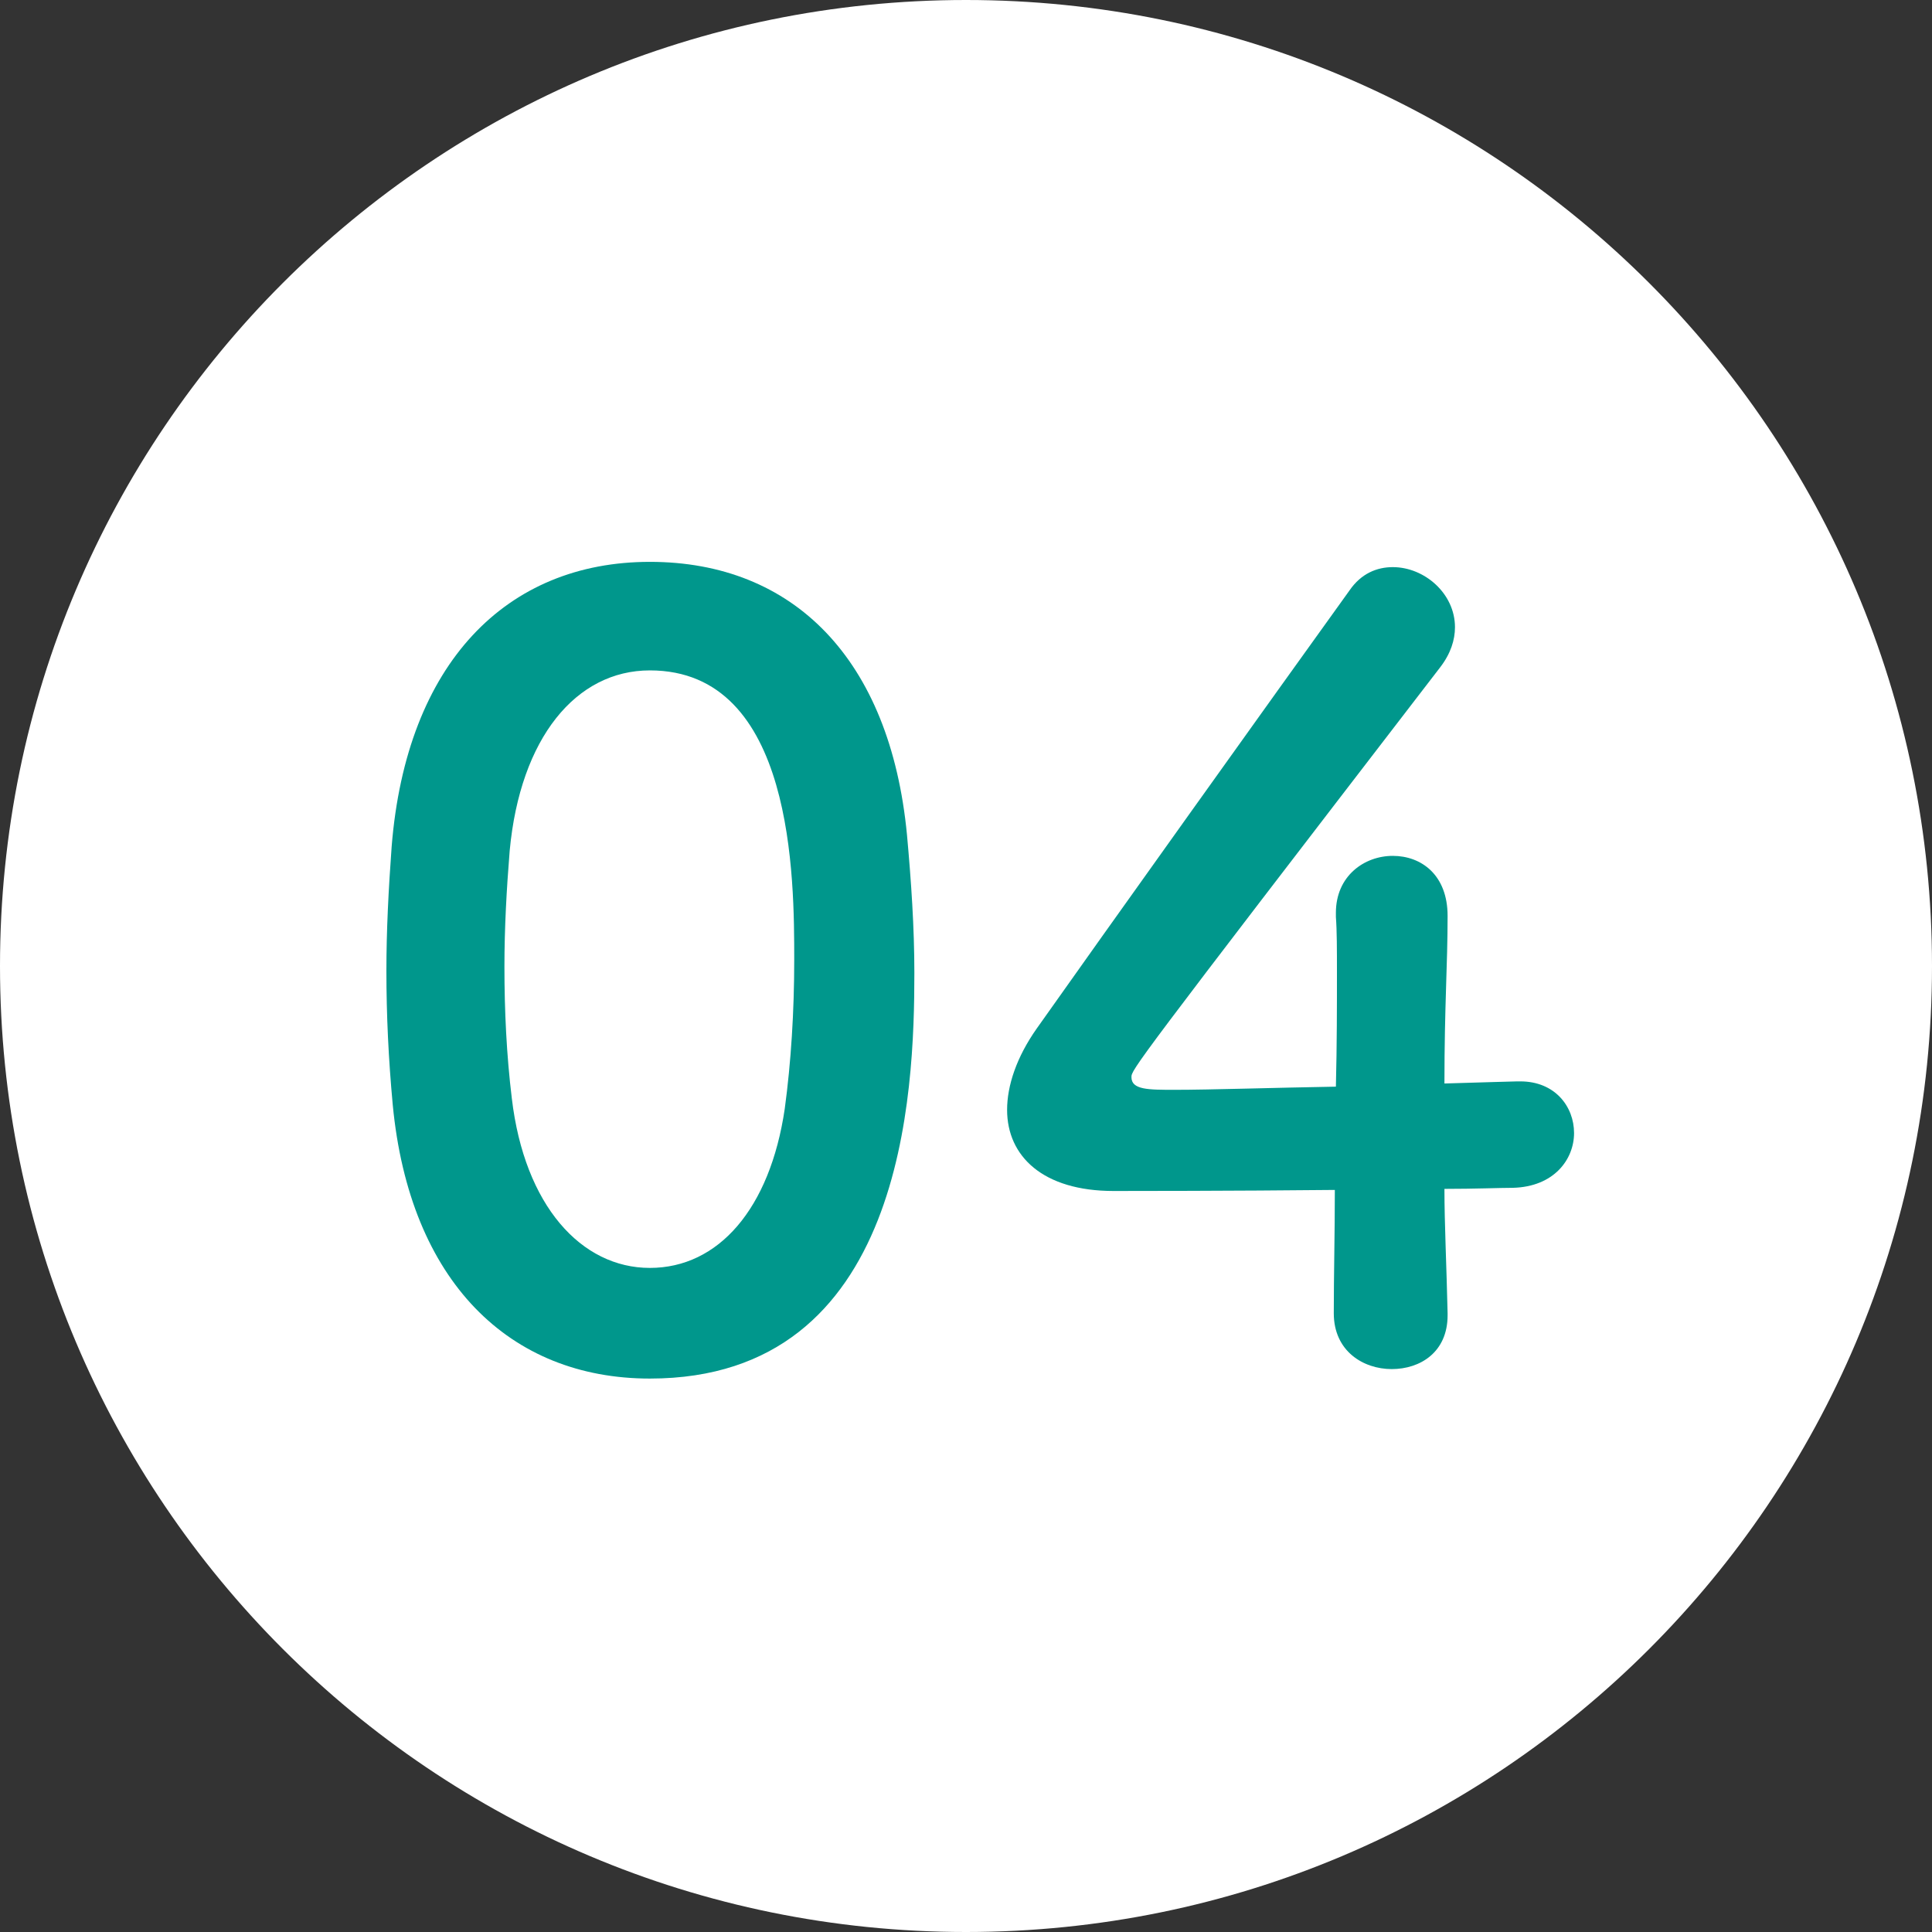
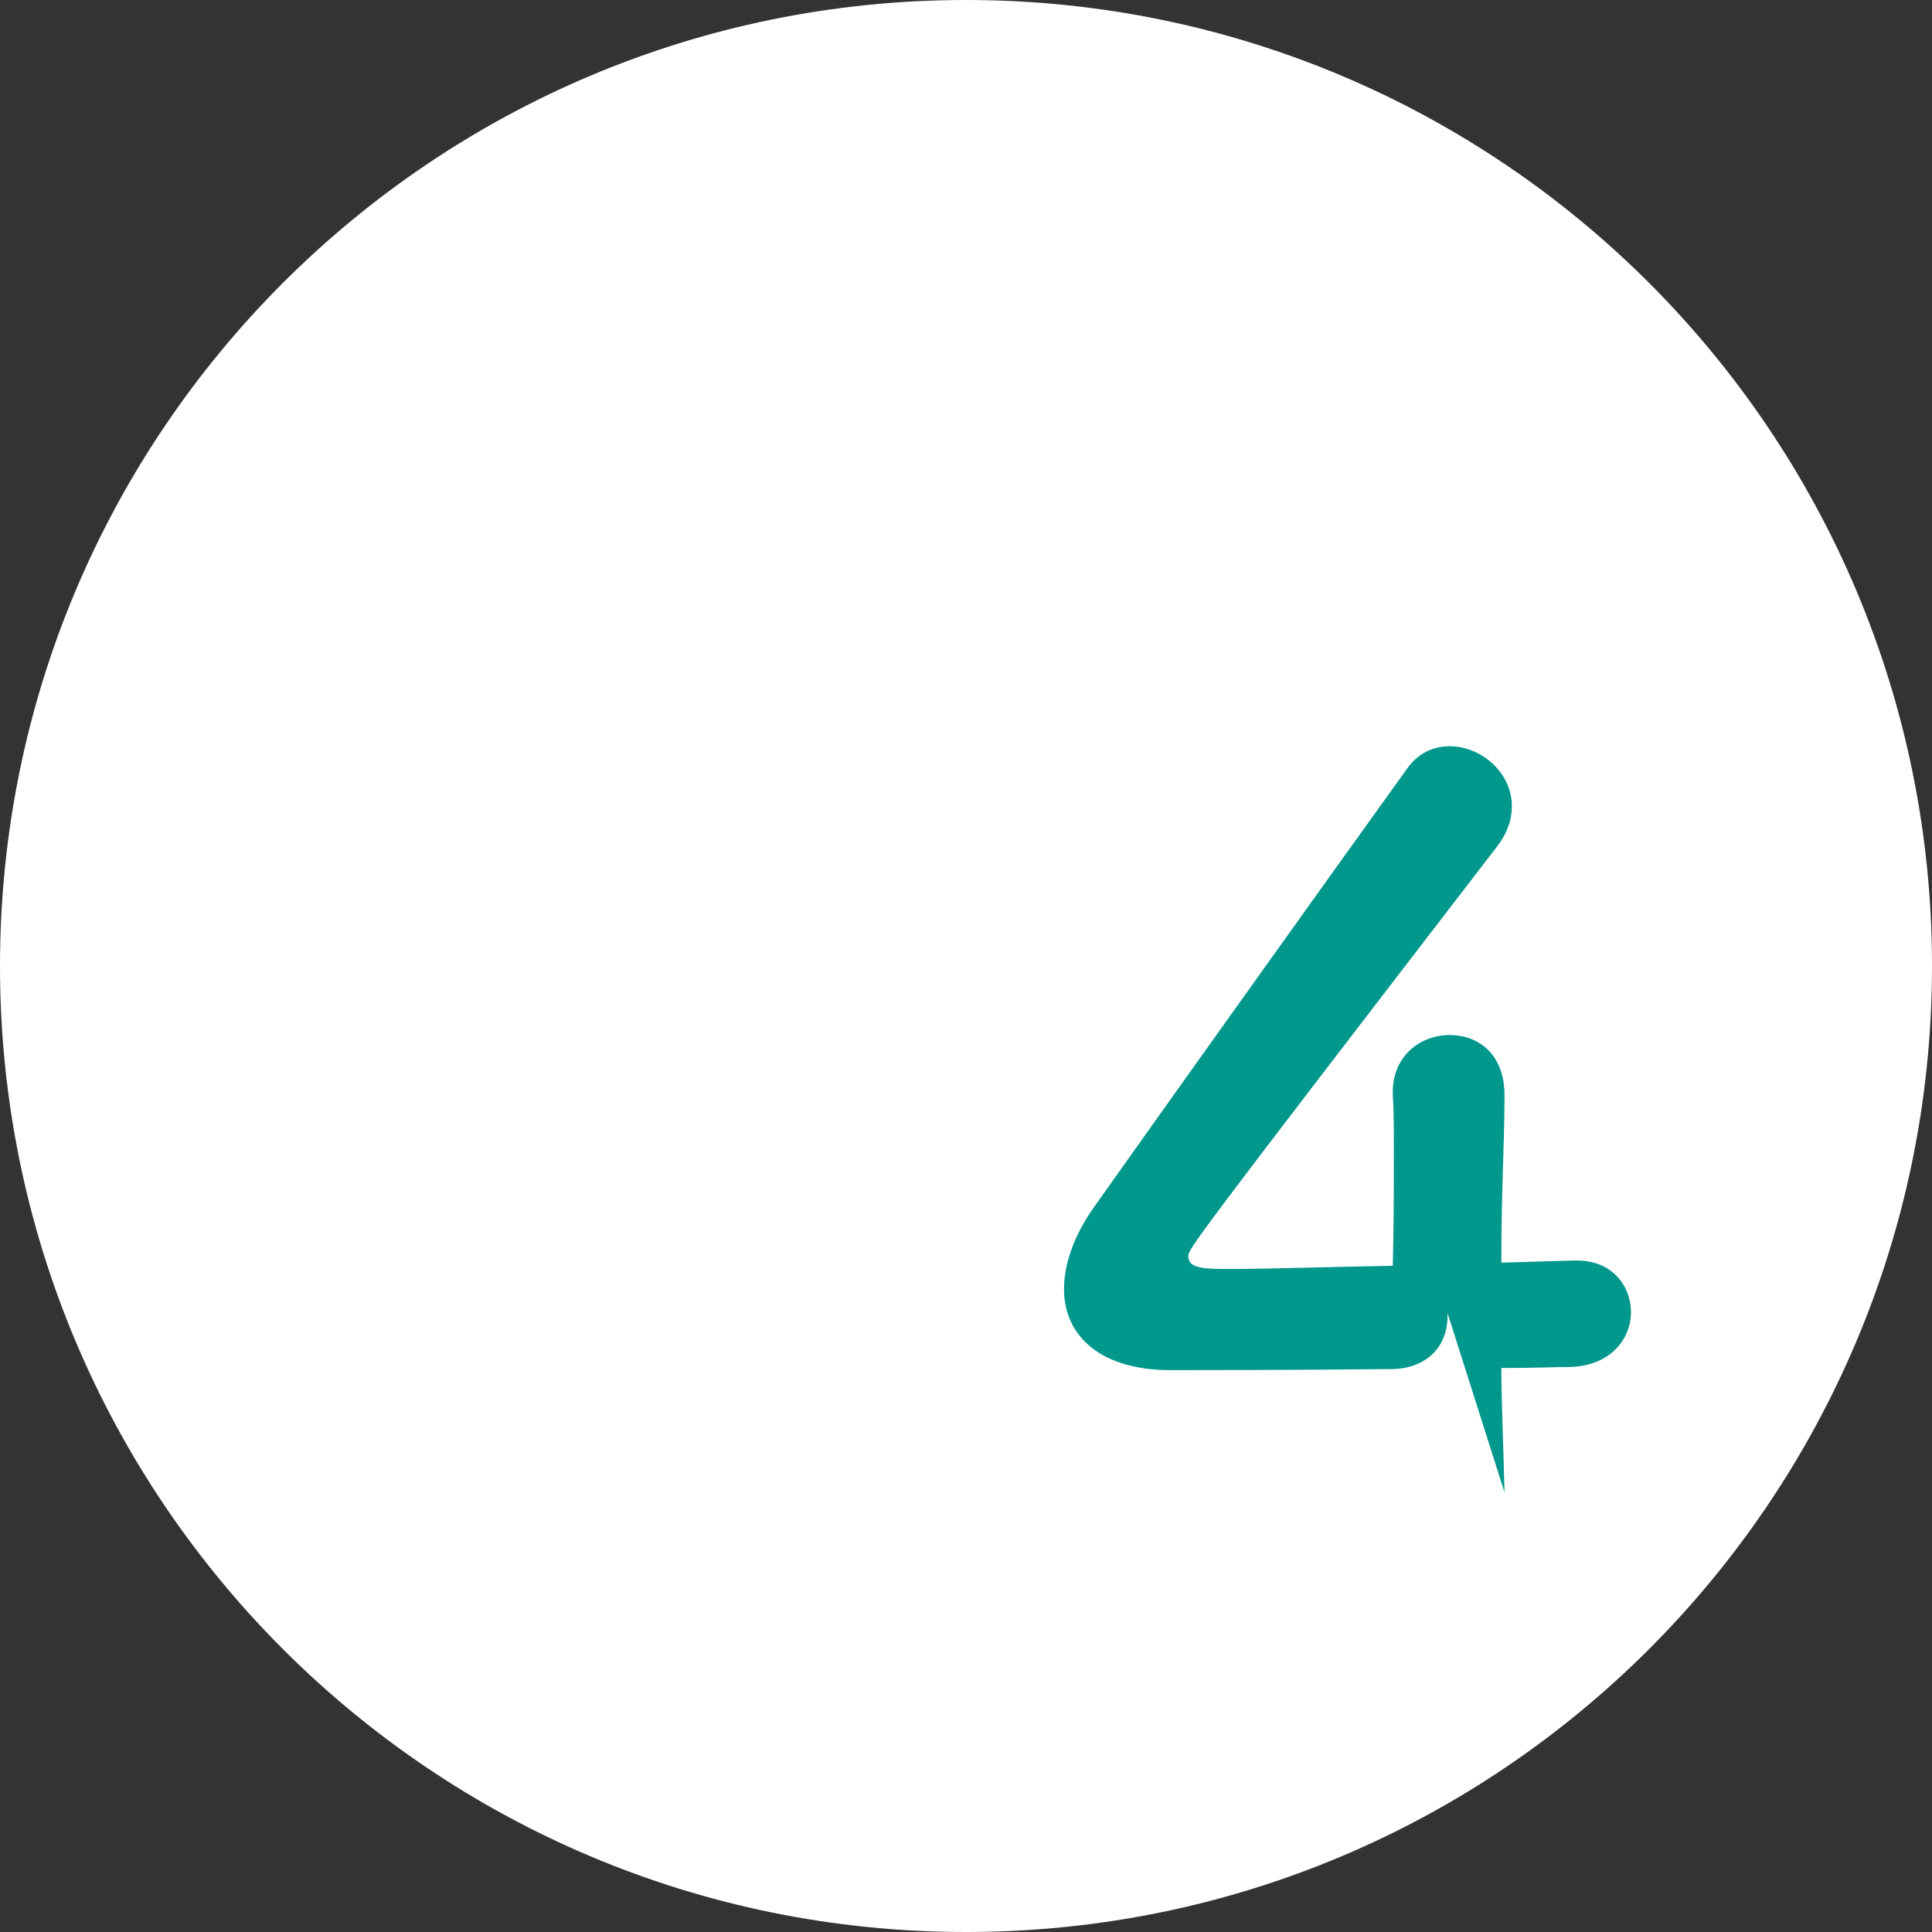
<svg xmlns="http://www.w3.org/2000/svg" id="_レイヤー_2" viewBox="0 0 110 110">
  <rect x="0" y="0" width="110" height="110" fill="#333333" stroke="none" />
  <defs>
    <style>.cls-1{fill:#00978c;}.cls-2{fill:#fff;}</style>
  </defs>
  <g id="_レイヤー_1-2">
    <path class="cls-2" d="m0,55C0,24.62,24.62,0,55,0s55,24.62,55,55-24.62,55-55,55S0,85.38,0,55" />
-     <path class="cls-1" d="m22.36,62.89c-.24-2.58-.36-5.1-.36-7.62,0-2.28.12-4.62.3-7.08.84-10.44,6.54-16.2,14.7-16.2s13.68,5.52,14.64,15.54c.24,2.64.42,5.28.42,7.86,0,6.78-.54,23.1-15.06,23.1-7.98,0-13.68-5.52-14.64-15.6m22.32.24c.36-2.64.54-5.58.54-8.46,0-4.62,0-16.5-8.22-16.5-4.2,0-7.38,3.84-7.98,10.26-.18,2.22-.3,4.44-.3,6.6,0,2.52.12,5.04.42,7.5.72,6.12,3.96,9.66,7.86,9.66s6.84-3.36,7.68-9.06" />
-     <path class="cls-1" d="m82.42,74.77v.12c0,2.1-1.56,3.06-3.18,3.06s-3.3-1.02-3.3-3.18.06-4.56.06-7.02c-5.82.06-12,.06-12.6.06-4.02,0-6.06-1.98-6.06-4.62,0-1.38.54-3,1.68-4.62,3.6-5.1,13.5-18.96,17.82-24.96.66-.96,1.56-1.32,2.46-1.32,1.8,0,3.54,1.5,3.54,3.42,0,.72-.24,1.5-.84,2.28-17.58,22.86-17.58,22.92-17.58,23.34,0,.72.96.72,2.46.72,2.04,0,5.64-.12,9.18-.18.06-2.4.06-4.68.06-6.48,0-1.32,0-2.4-.06-3.18v-.24c0-2.1,1.62-3.24,3.24-3.24s3.12,1.08,3.12,3.42c0,2.82-.18,5.1-.18,9.54,2.22-.06,3.84-.12,4.14-.12h.18c1.98,0,3.06,1.44,3.06,2.94s-1.14,3.06-3.48,3.12c-.72,0-2.16.06-3.9.06,0,1.98.12,4.38.18,7.08" />
+     <path class="cls-1" d="m82.42,74.77v.12c0,2.1-1.56,3.06-3.18,3.06c-5.82.06-12,.06-12.6.06-4.02,0-6.06-1.98-6.06-4.62,0-1.38.54-3,1.68-4.62,3.6-5.1,13.5-18.96,17.82-24.96.66-.96,1.56-1.32,2.46-1.32,1.8,0,3.54,1.5,3.54,3.42,0,.72-.24,1.5-.84,2.28-17.58,22.86-17.58,22.92-17.58,23.34,0,.72.96.72,2.46.72,2.04,0,5.64-.12,9.18-.18.06-2.4.06-4.68.06-6.48,0-1.32,0-2.4-.06-3.18v-.24c0-2.1,1.62-3.24,3.24-3.24s3.12,1.08,3.12,3.42c0,2.82-.18,5.1-.18,9.54,2.22-.06,3.84-.12,4.14-.12h.18c1.98,0,3.06,1.44,3.06,2.94s-1.14,3.06-3.48,3.12c-.72,0-2.16.06-3.9.06,0,1.98.12,4.38.18,7.08" />
  </g>
</svg>